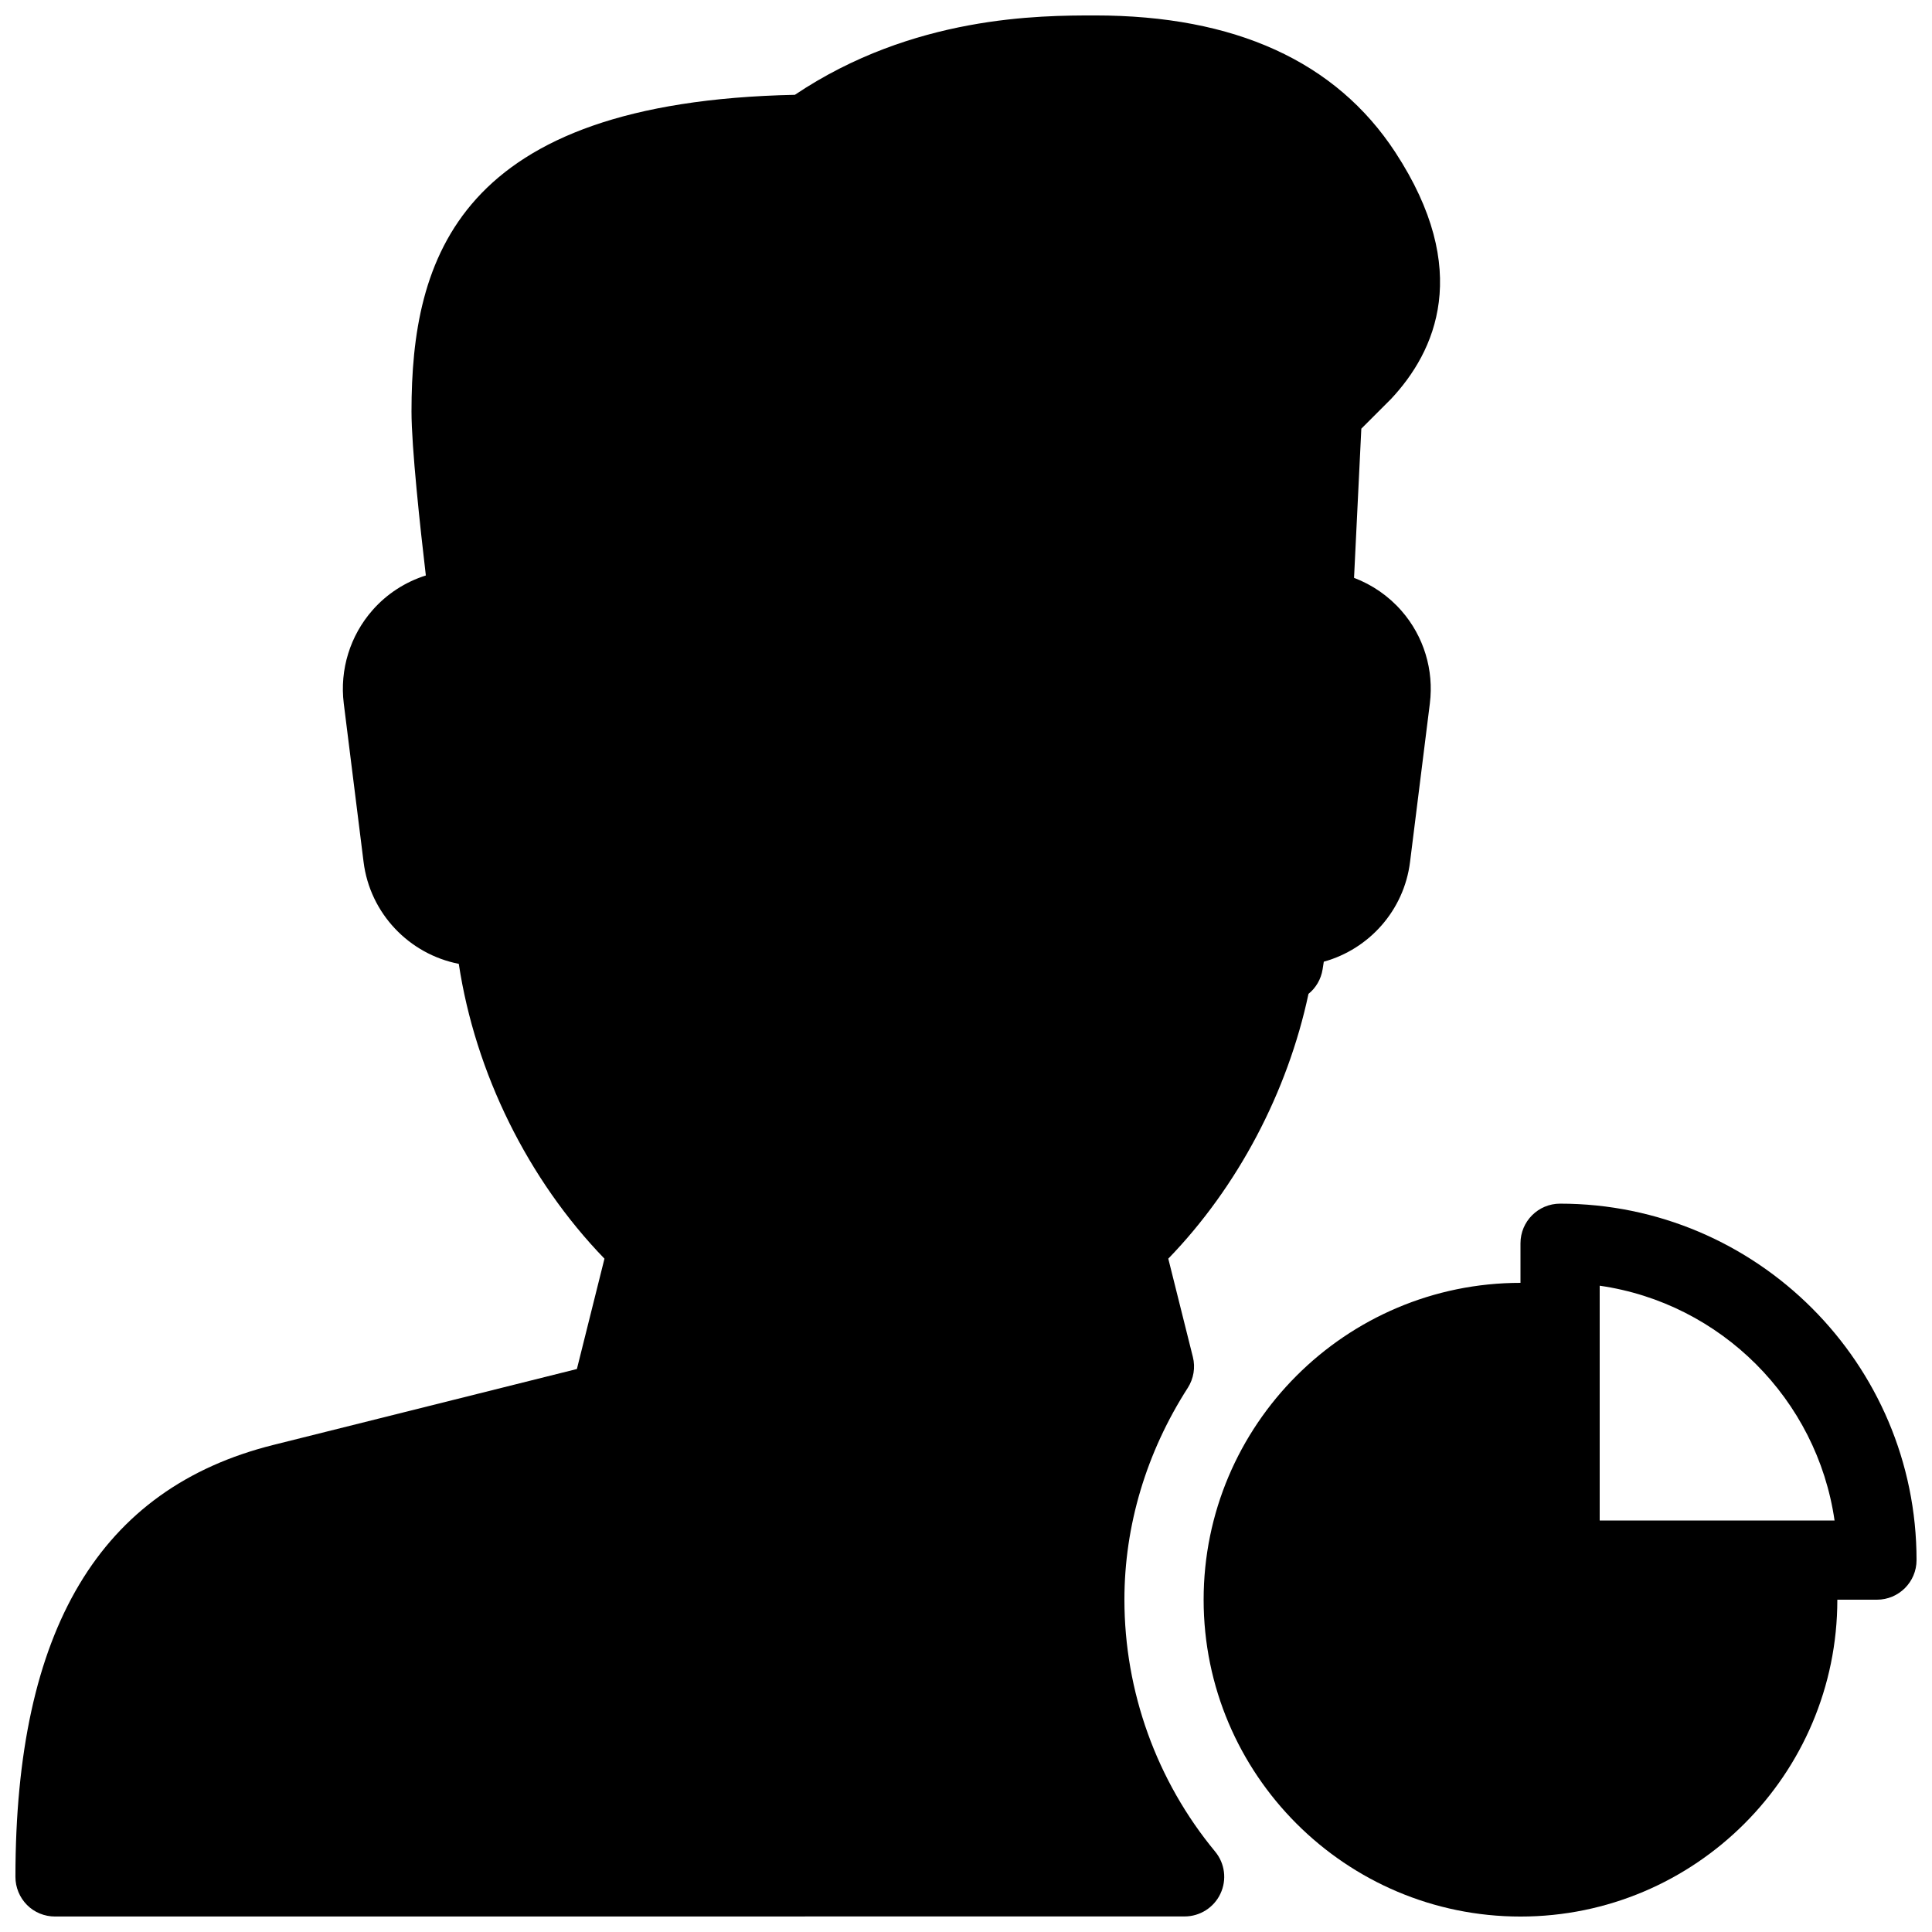
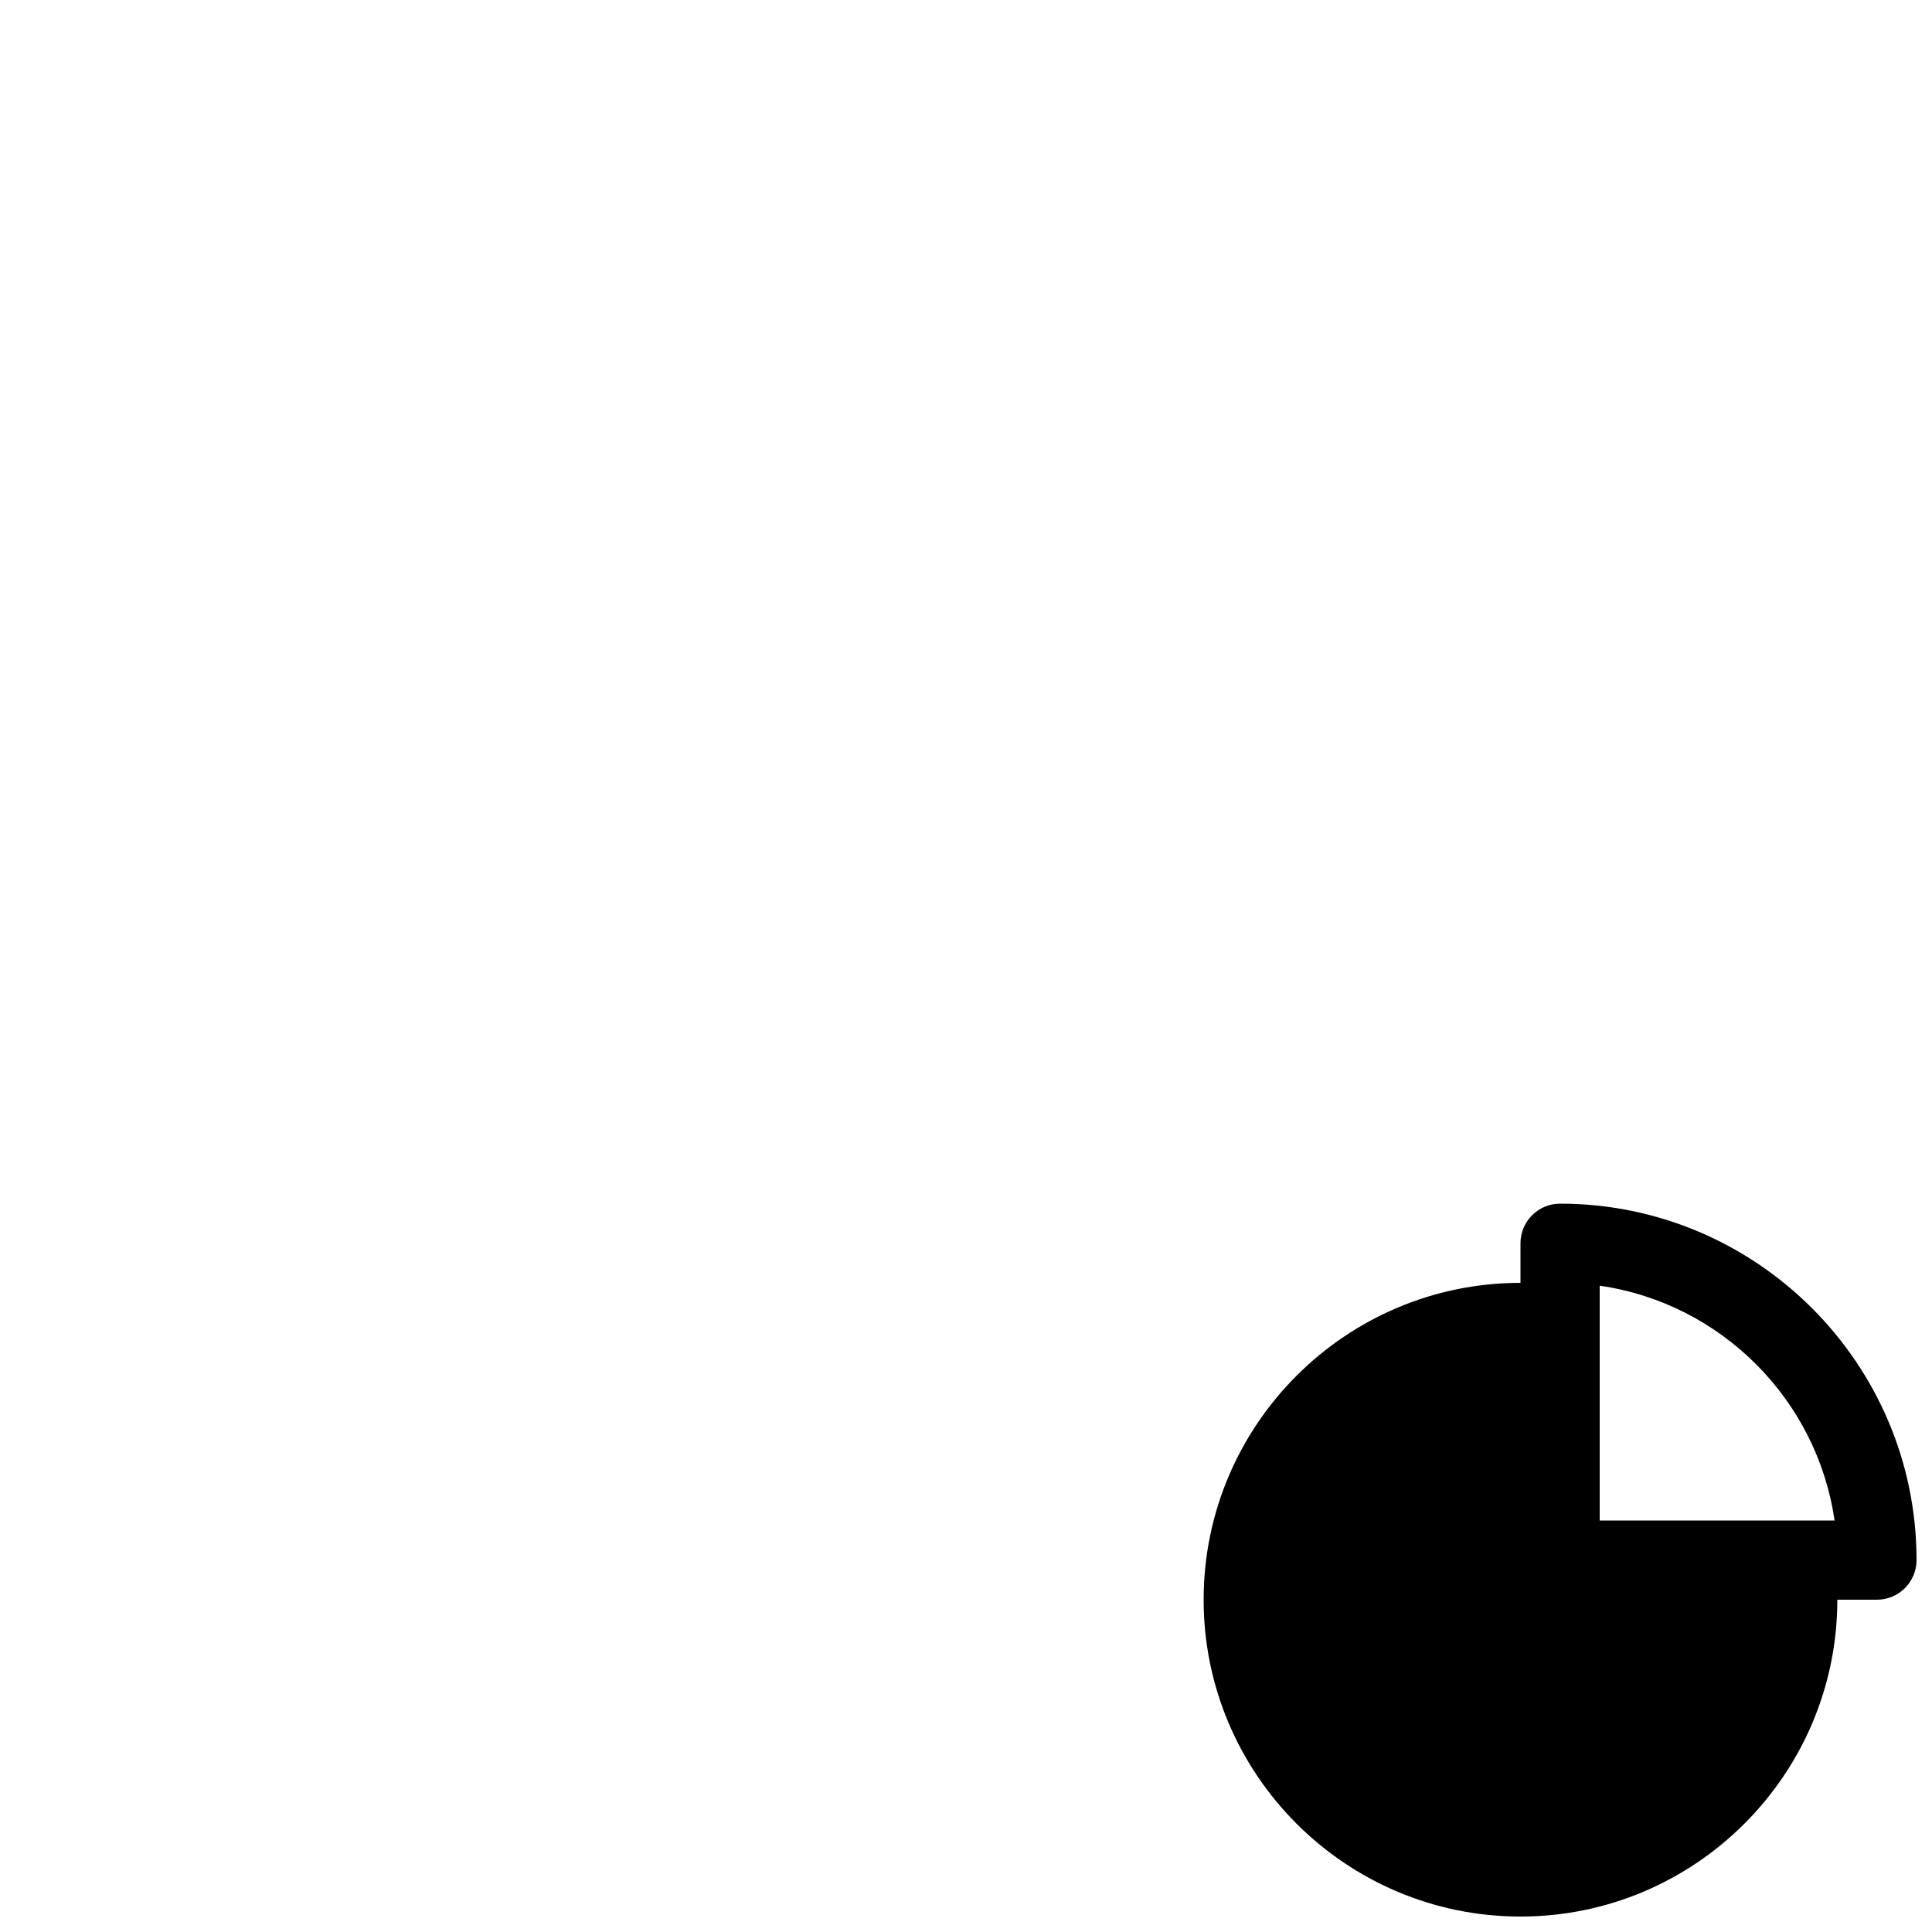
<svg xmlns="http://www.w3.org/2000/svg" width="800px" height="800px" version="1.1" viewBox="144 144 512 512">
  <defs>
    <clipPath id="b">
-       <path d="m148.09 148.09h377.91v503.81h-377.91z" />
-     </clipPath>
+       </clipPath>
    <clipPath id="a">
      <path d="m462 462h189.9v189.9h-189.9z" />
    </clipPath>
  </defs>
  <g>
    <g clip-path="url(#b)">
      <path d="m441.98 567.93c0-19.605 5.793-39.004 16.793-56.133 1.555-2.434 2.059-5.414 1.344-8.207l-6.508-26.031c18.41-19.02 31.613-44.125 37.156-70.176 1.953-1.574 3.316-3.863 3.738-6.488 0.105-0.691 0.211-1.363 0.316-2.035 11.988-3.316 21.266-13.582 22.859-26.449l5.246-41.984c1.113-8.859-1.617-17.82-7.496-24.539-3.441-3.945-7.789-6.926-12.594-8.754l1.93-39.527 7.852-7.852c11.82-12.594 21.621-34.133 1.133-65.434-15.742-24.035-42.488-36.23-79.516-36.23-14.59 0-48.238 0-79.582 21.035-89.449 1.867-101.6 43.41-101.6 83.926 0 9.426 2.289 30.648 3.801 43.453-5.398 1.699-10.309 4.848-14.109 9.172-5.961 6.762-8.754 15.789-7.641 24.75l5.246 41.984c1.699 13.688 12.113 24.457 25.234 27.016 4.367 28.863 18.324 57.184 38.605 78.133l-7.305 29.242-80.398 20.109c-46.039 11.484-68.395 48.934-68.395 114.49 0 2.793 1.113 5.457 3.066 7.43 1.949 1.977 4.637 3.066 7.43 3.066l299.35-0.02c4.051 0 7.766-2.352 9.488-6.023 1.742-3.672 1.195-8.02-1.387-11.148-15.535-18.766-24.055-42.488-24.055-66.777z" />
    </g>
    <g clip-path="url(#a)">
      <path d="m557.44 462.98c-5.793 0-10.496 4.703-10.496 10.496v10.492c-46.309 0-83.969 37.66-83.969 83.969s37.66 83.969 83.969 83.969 83.969-37.66 83.969-83.969h10.496c5.793 0 10.496-4.703 10.496-10.496 0-52.078-42.383-94.461-94.465-94.461zm10.496 21.746c32.117 4.617 57.602 30.102 62.242 62.219h-62.242z" />
    </g>
  </g>
</svg>